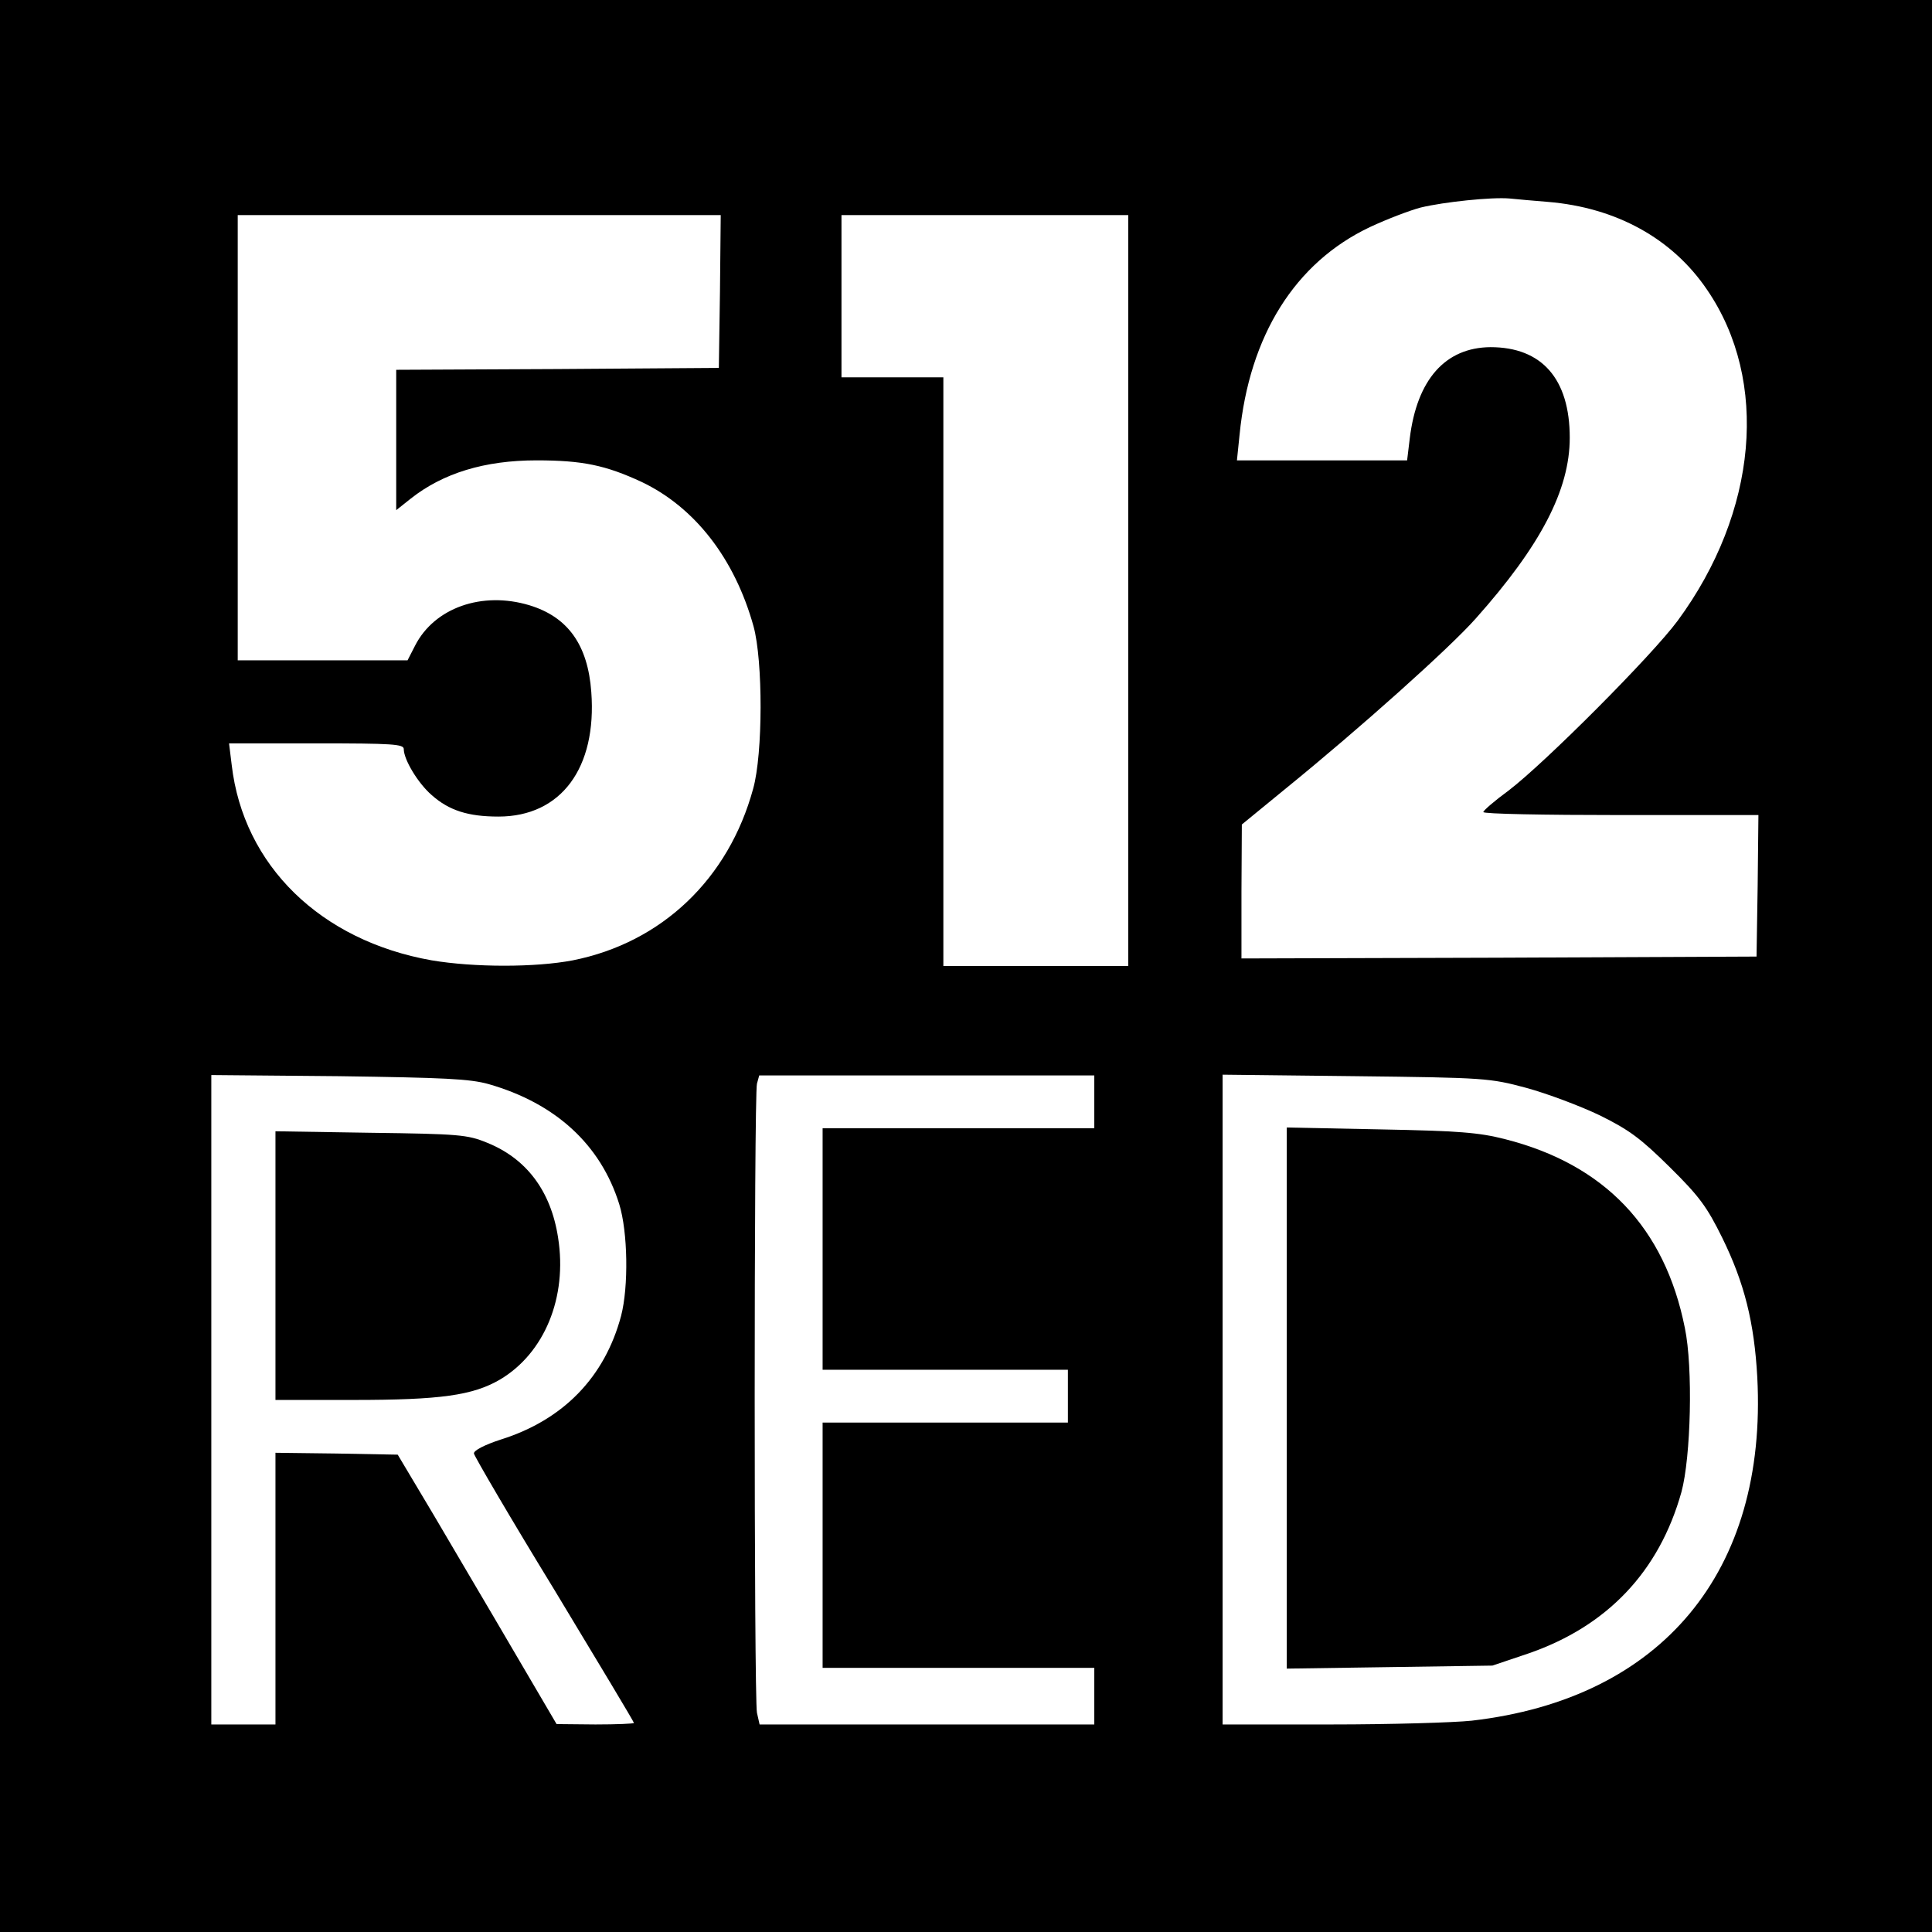
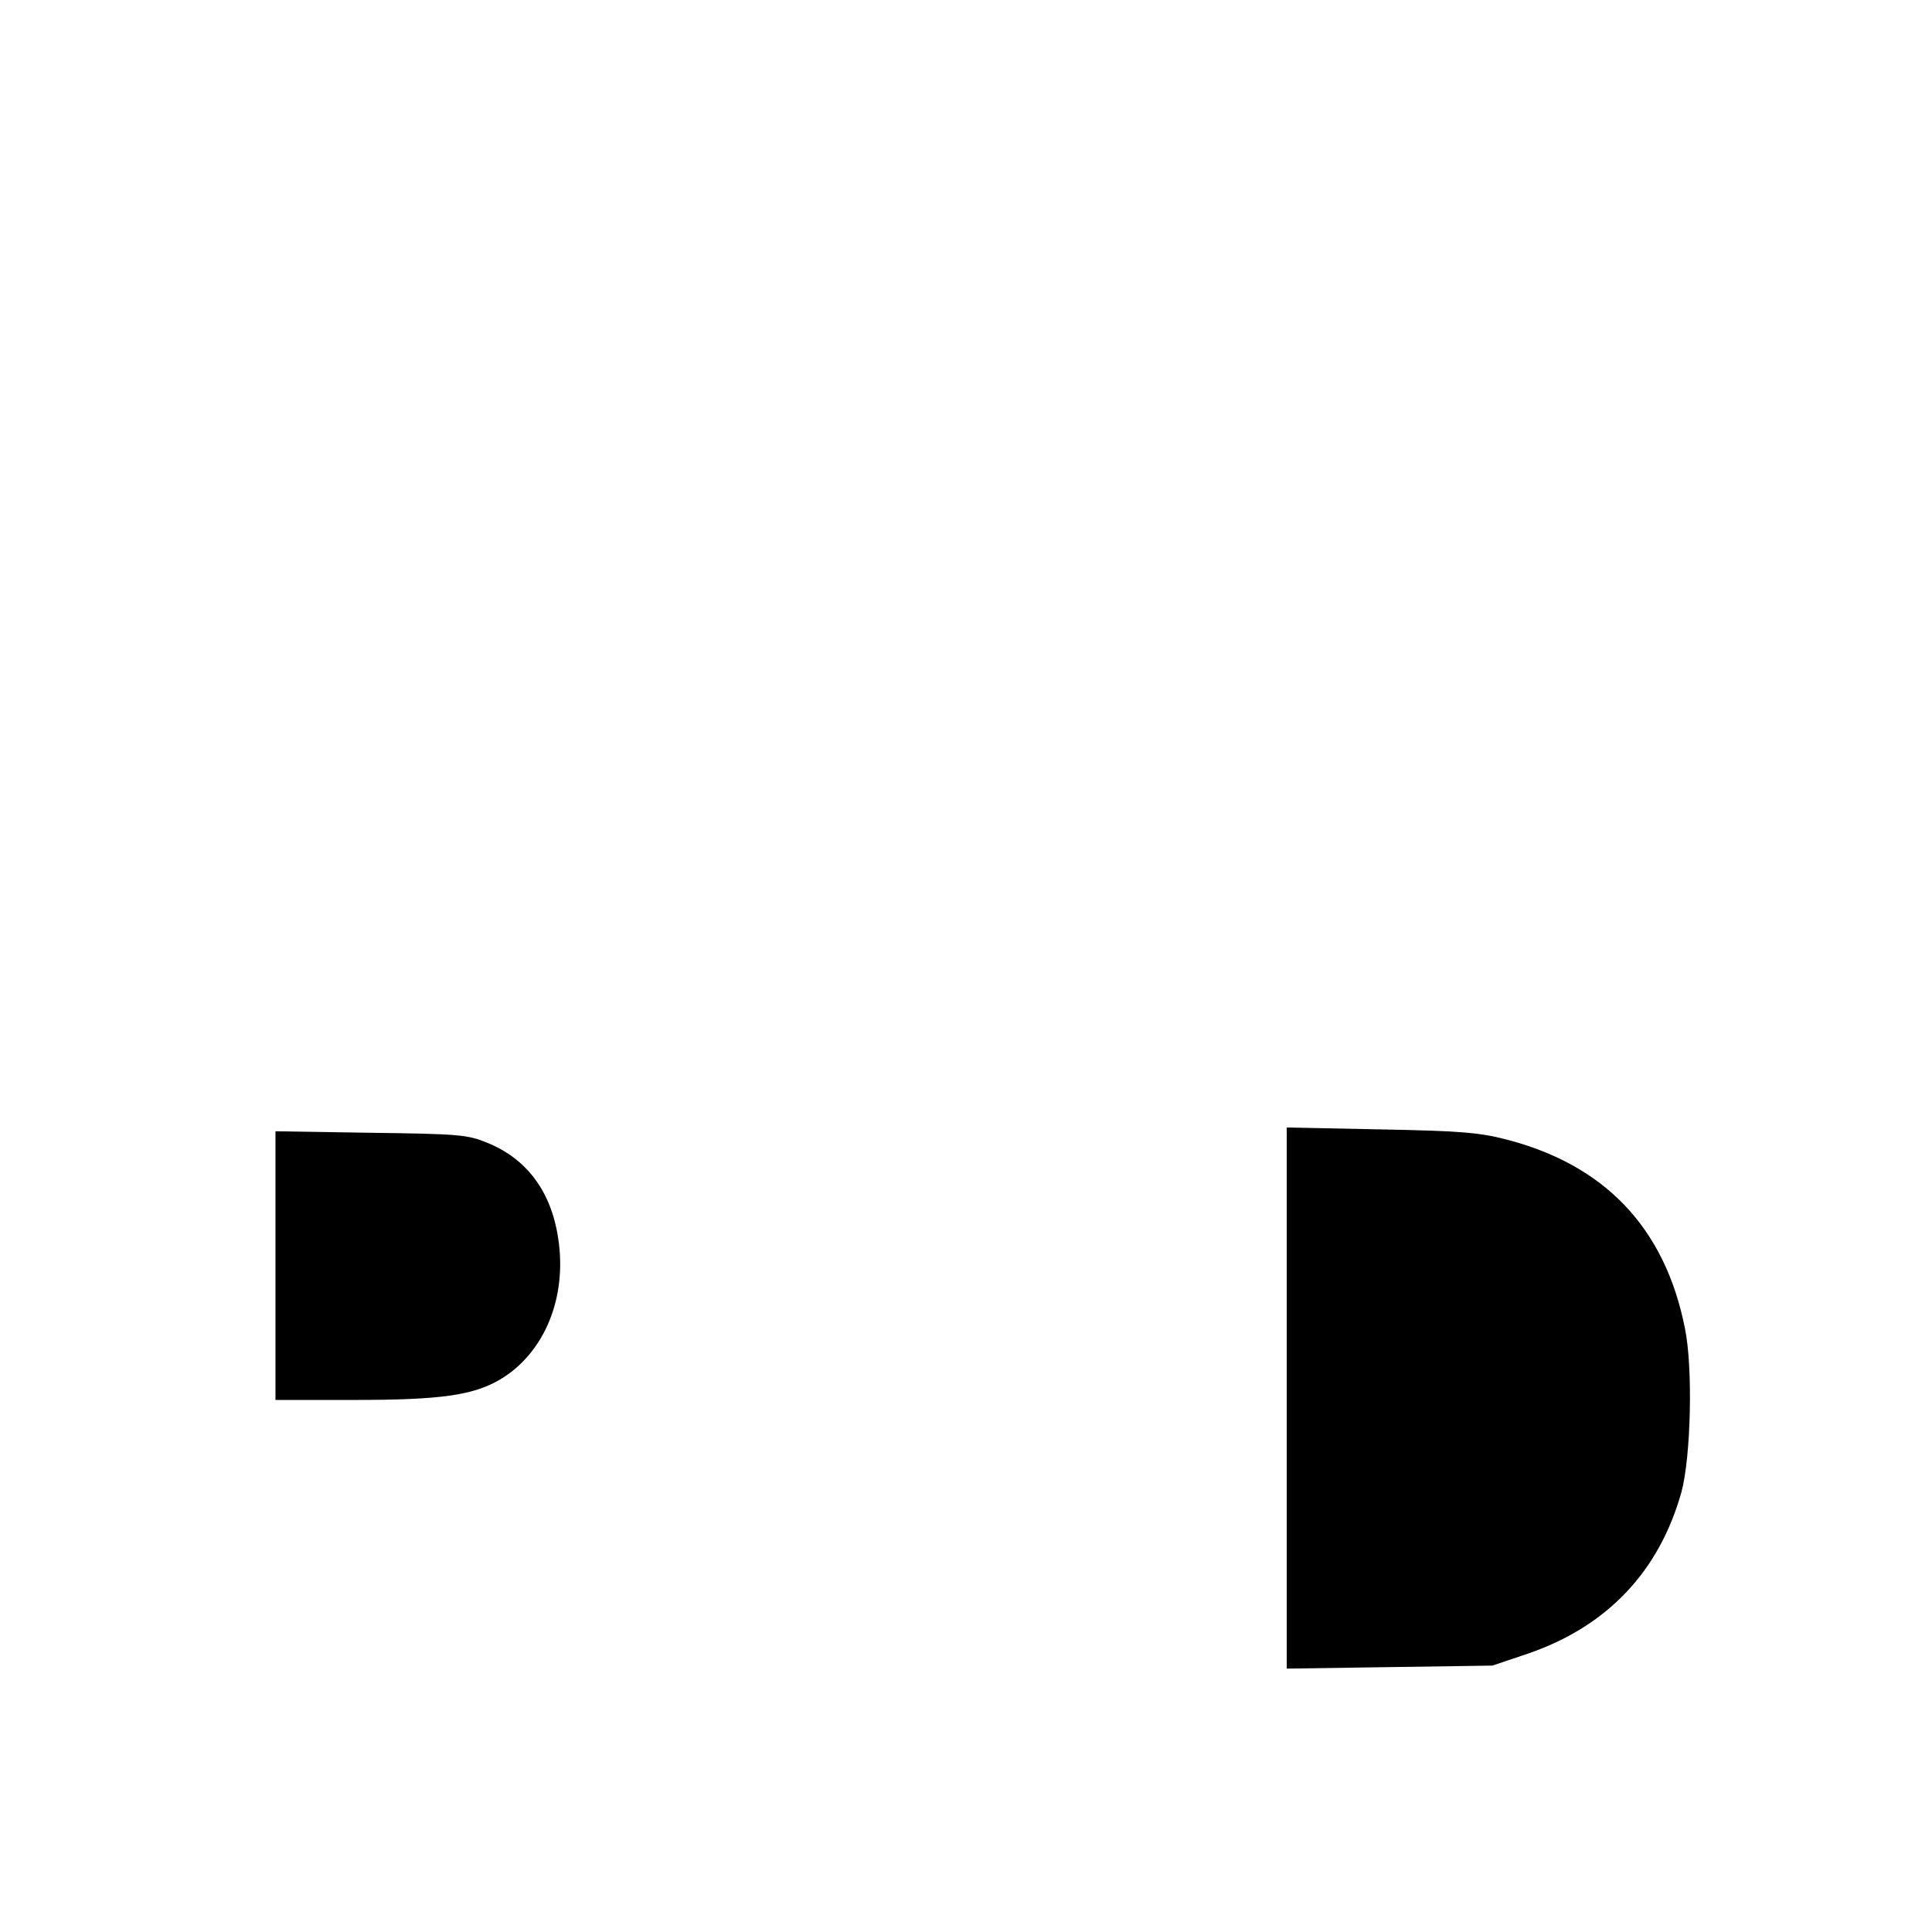
<svg xmlns="http://www.w3.org/2000/svg" version="1.0" width="512pt" height="512pt" viewBox="0 0 512 512" preserveAspectRatio="xMidYMid meet">
  <g transform="translate(0,512) scale(0.1,-0.1)" fill="#000000" stroke="none">
-     <path d="M0 2560 l0 -2560 2560 0 2560 0 0 2560 0 2560 -2560 0 -2560 0 0 -2560z m4102 2025 c181 -15 330 -97 422 -233 165 -241 134 -589 -78 -877 -68 -92 -351 -376 -448 -450 -37 -27 -67 -53 -67 -57 -1 -5 163 -8 364 -8 l365 0 -2 -187 -3 -188 -682 -3 -683 -2 0 177 1 178 116 95 c197 160 435 373 504 451 172 193 249 341 249 479 0 156 -74 240 -210 240 -120 -1 -195 -86 -214 -242 l-7 -58 -226 0 -225 0 7 68 c26 263 147 456 345 550 47 22 108 45 135 52 62 15 188 28 235 24 19 -2 65 -6 102 -9z m-2194 -237 l-3 -203 -427 -3 -428 -2 0 -186 0 -186 39 31 c85 67 195 101 333 101 122 0 183 -13 278 -57 141 -67 247 -203 297 -383 25 -91 25 -337 -1 -430 -65 -239 -242 -408 -478 -455 -99 -19 -261 -19 -374 0 -294 52 -499 251 -530 518 l-7 57 232 0 c201 0 231 -2 231 -15 0 -28 38 -91 74 -122 46 -41 97 -57 177 -57 166 0 261 129 246 330 -9 125 -62 199 -164 230 -126 38 -252 -7 -303 -107 l-20 -39 -225 0 -225 0 0 590 0 590 640 0 640 0 -2 -202z m1082 -793 l0 -995 -245 0 -245 0 0 780 0 780 -135 0 -135 0 0 215 0 215 380 0 380 0 0 -995z m-1695 -1308 c178 -51 297 -161 346 -318 23 -74 25 -219 5 -296 -43 -162 -153 -276 -319 -328 -43 -14 -72 -29 -71 -37 1 -7 96 -170 213 -361 116 -192 211 -350 211 -353 0 -2 -46 -4 -102 -4 l-103 1 -115 196 c-63 108 -158 268 -210 357 l-96 161 -162 3 -162 2 0 -360 0 -360 -85 0 -85 0 0 861 0 860 338 -3 c280 -4 347 -7 397 -21z m1605 -47 l0 -70 -360 0 -360 0 0 -320 0 -320 325 0 325 0 0 -70 0 -70 -325 0 -325 0 0 -325 0 -325 360 0 360 0 0 -75 0 -75 -444 0 -443 0 -7 31 c-8 40 -8 1637 0 1667 l6 22 444 0 444 0 0 -70z m1145 37 c55 -15 143 -48 195 -73 79 -39 109 -62 186 -138 78 -77 98 -105 138 -186 59 -120 85 -225 93 -370 27 -515 -253 -852 -757 -910 -47 -5 -214 -10 -372 -10 l-288 0 0 861 0 861 353 -4 c343 -4 355 -5 452 -31z" />
    <path d="M730 1766 l0 -356 208 0 c229 0 315 12 387 54 118 70 179 218 154 376 -19 124 -84 210 -189 252 -51 21 -75 23 -307 26 l-253 4 0 -356z" />
    <path d="M3410 1415 l0 -717 273 4 272 4 95 32 c209 72 347 217 406 428 25 92 31 330 9 435 -53 266 -213 433 -476 500 -70 18 -124 22 -331 26 l-248 5 0 -717z" />
  </g>
</svg>